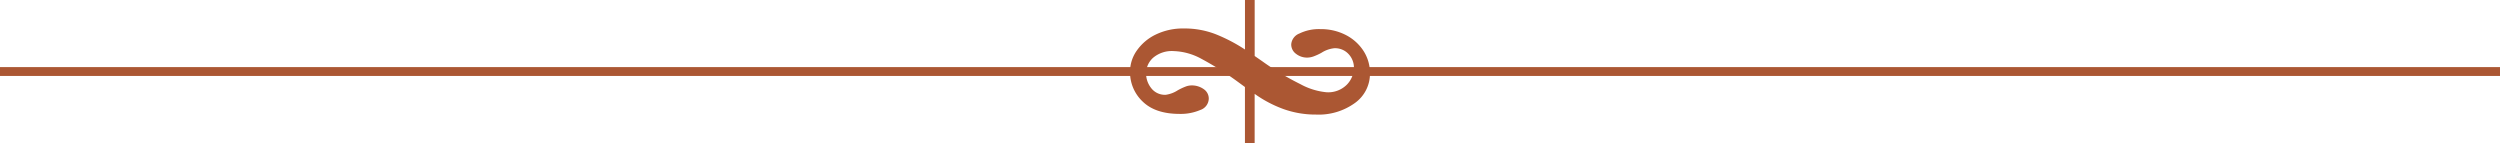
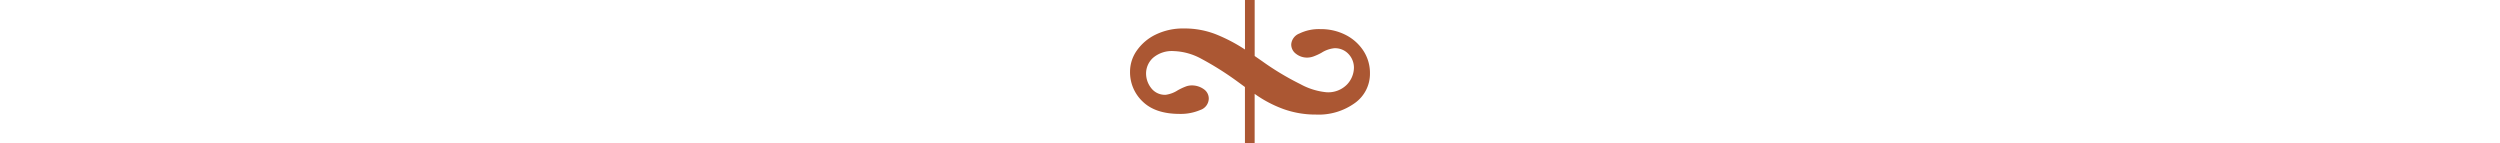
<svg xmlns="http://www.w3.org/2000/svg" width="565" height="32.328" viewBox="0 0 565 32.328">
  <g id="Group_356" data-name="Group 356" transform="translate(-261 -463.836)">
-     <line id="Line_3" data-name="Line 3" x2="565" transform="translate(261 480)" fill="none" stroke="#ab5733" stroke-width="2" />
    <path id="Path_527" data-name="Path 527" d="M-952.889,980.094a10.419,10.419,0,0,0-4.006-3.584,12.244,12.244,0,0,0-5.735-1.317,10,10,0,0,0-4.723.987,2.861,2.861,0,0,0-1.855,2.45,2.6,2.6,0,0,0,1.1,2.158,4.035,4.035,0,0,0,2.53.841,4.345,4.345,0,0,0,1.476-.292,12.482,12.482,0,0,0,1.729-.8,6.674,6.674,0,0,1,2.867-1.024,4.138,4.138,0,0,1,3.289,1.353,4.5,4.5,0,0,1,1.181,3.036,5.629,5.629,0,0,1-1.56,3.8,5.943,5.943,0,0,1-4.681,1.755,15.256,15.256,0,0,1-5.861-1.828,61.8,61.8,0,0,1-8.645-5.193l-1.687-1.17V968.611h-2.193V979.8a36.677,36.677,0,0,0-6.662-3.474,19.387,19.387,0,0,0-7.084-1.28,14.106,14.106,0,0,0-6.452,1.39,11.072,11.072,0,0,0-4.259,3.62,8.248,8.248,0,0,0-1.518,4.718,9.1,9.1,0,0,0,2.867,6.8q2.865,2.779,8.349,2.779a11.19,11.19,0,0,0,4.638-.878,2.779,2.779,0,0,0,1.94-2.56,2.574,2.574,0,0,0-1.139-2.158,4.635,4.635,0,0,0-2.825-.841,3.84,3.84,0,0,0-1.349.292,13.962,13.962,0,0,0-1.687.8,6.677,6.677,0,0,1-2.7,1.024,3.886,3.886,0,0,1-3.331-1.536,5.327,5.327,0,0,1-1.139-3.218,4.779,4.779,0,0,1,1.6-3.62,6.542,6.542,0,0,1,4.638-1.5,13.91,13.91,0,0,1,6.283,1.755,69.074,69.074,0,0,1,8.223,5.193l1.6,1.17v12.654h2.193V989.822a27.046,27.046,0,0,0,6.621,3.474,21.488,21.488,0,0,0,7.211,1.207,13.989,13.989,0,0,0,8.855-2.633,8.11,8.11,0,0,0,3.374-6.656A9.19,9.19,0,0,0-952.889,980.094Z" transform="translate(1522.027 -504.775)" fill="#ab5733" />
  </g>
</svg>